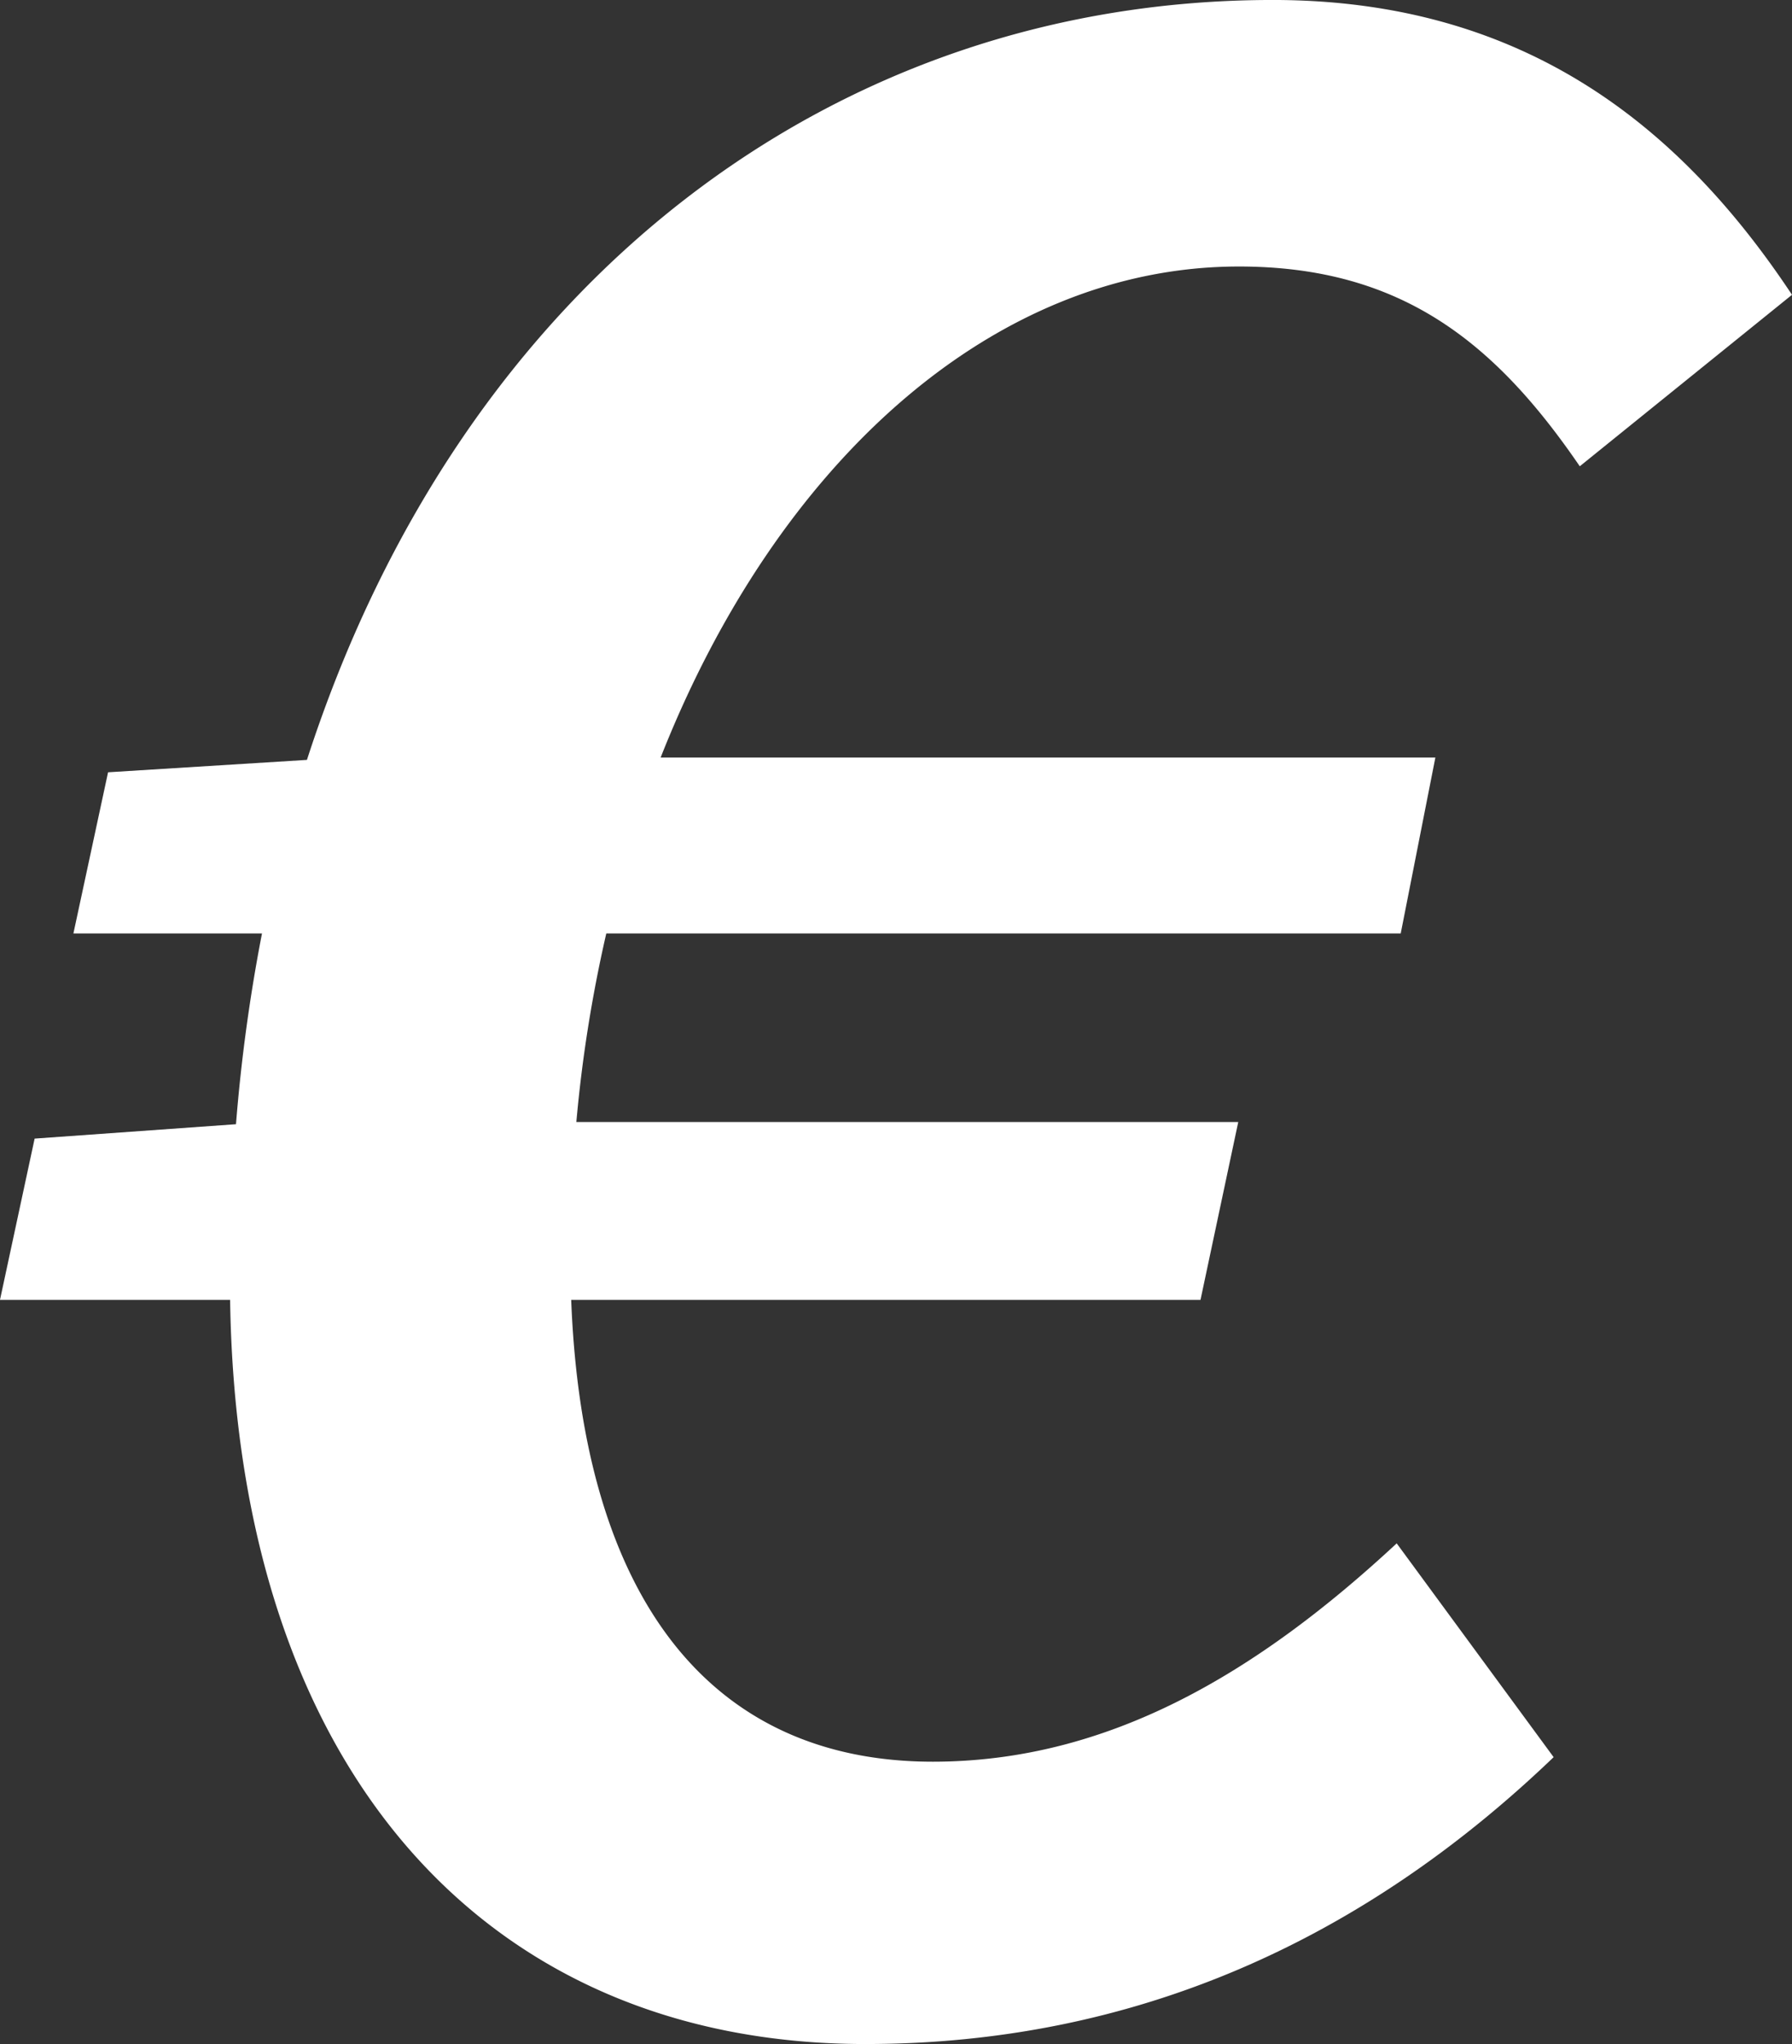
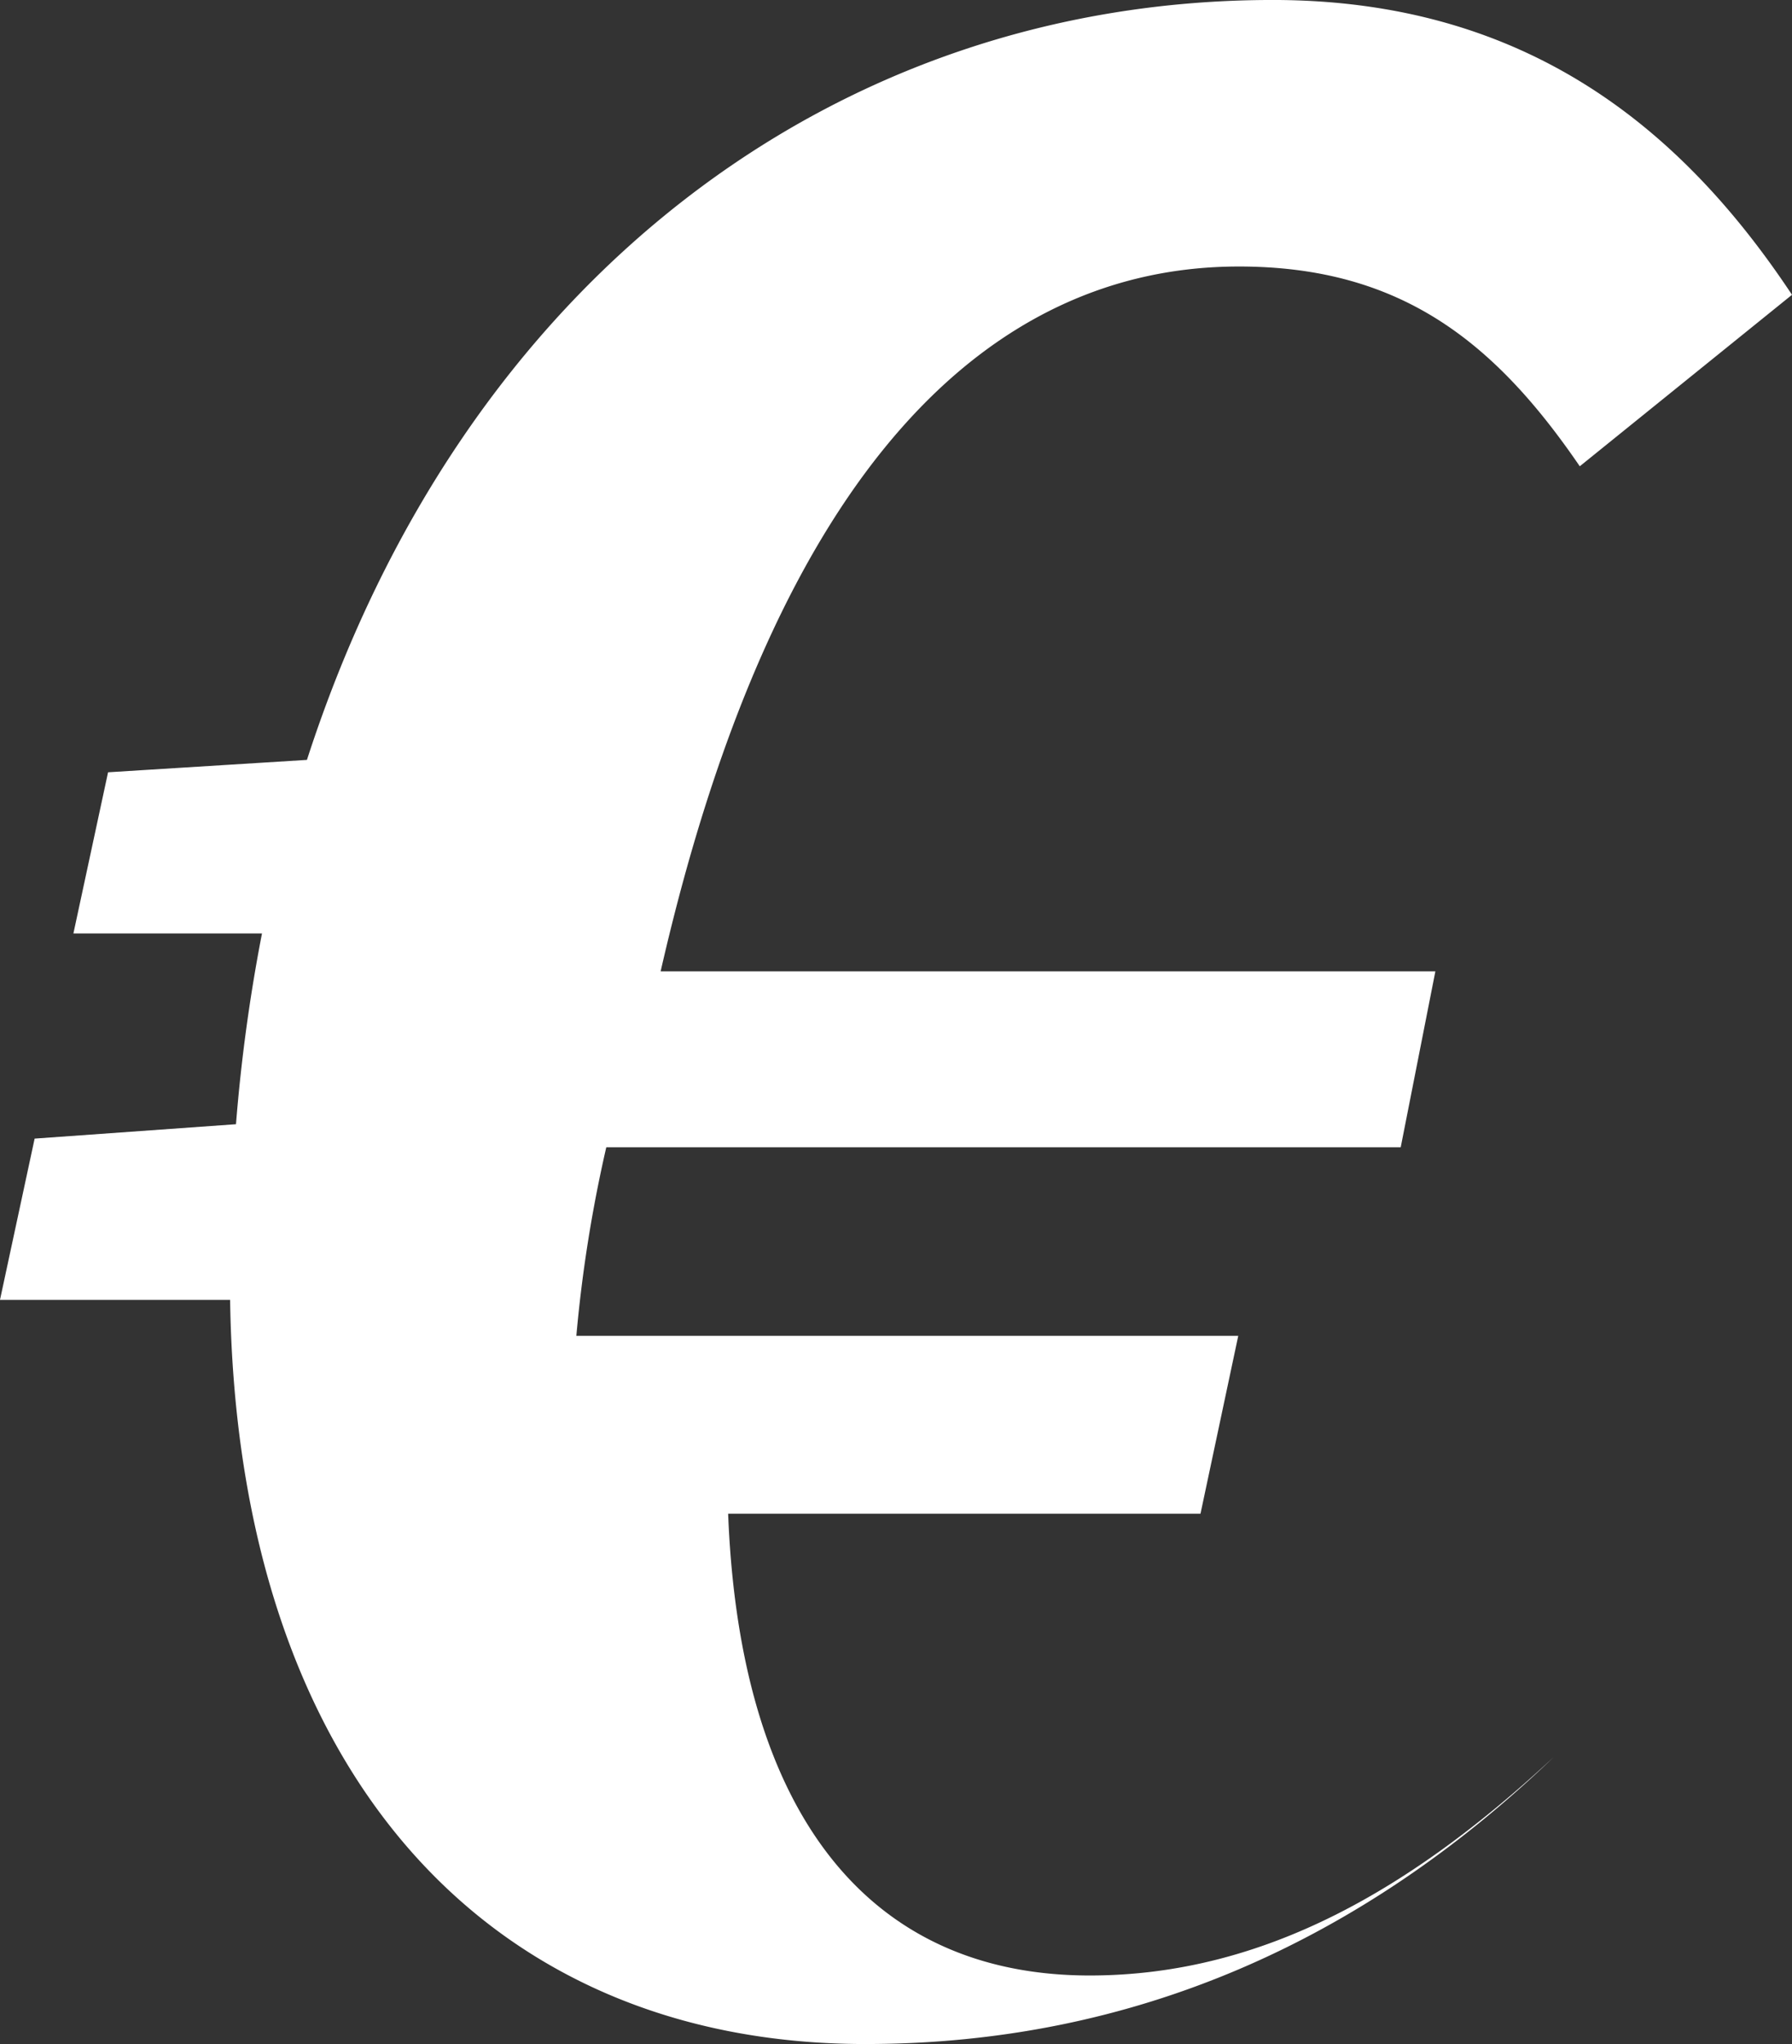
<svg xmlns="http://www.w3.org/2000/svg" id="Calque_1" data-name="Calque 1" viewBox="0 0 93.447 106.537">
  <rect x="0" y="0" width="93.447" height="106.537" fill="#333333" stroke="none" />
  <defs>
    <style>
      .cls-1 {
        fill: #fff;
      }
    </style>
  </defs>
  <title>Euro</title>
-   <path class="cls-1" d="M286.345,302.869c8.44,0,13.349,3.942,17.773,10.412l11.067-8.938c-5.7-8.59-13.8-15.365-27.076-15.365-22.757,0-42.256,14.547-50.365,39.605l-10.371.646-1.807,8.4H235.4a89.1,89.1,0,0,0-1.356,9.942l-10.5.75-1.807,8.406h12c.371,24.548,13.415,38.783,33.118,38.783,14.091,0,25.974-5.436,35.9-14.951l-8.184-11.143c-7.3,6.779-15.047,11.379-24.192,11.379-11.582,0-18.253-8.5-18.855-24.068H284.34l1.969-9.27H251.793a72.4,72.4,0,0,1,1.561-9.828h41.427l1.807-9.168h-40.4C262.255,313.072,273.553,302.869,286.345,302.869Z" transform="translate(-221.738 -288.979)" />
+   <path class="cls-1" d="M286.345,302.869c8.44,0,13.349,3.942,17.773,10.412l11.067-8.938c-5.7-8.59-13.8-15.365-27.076-15.365-22.757,0-42.256,14.547-50.365,39.605l-10.371.646-1.807,8.4H235.4a89.1,89.1,0,0,0-1.356,9.942l-10.5.75-1.807,8.406h12c.371,24.548,13.415,38.783,33.118,38.783,14.091,0,25.974-5.436,35.9-14.951c-7.3,6.779-15.047,11.379-24.192,11.379-11.582,0-18.253-8.5-18.855-24.068H284.34l1.969-9.27H251.793a72.4,72.4,0,0,1,1.561-9.828h41.427l1.807-9.168h-40.4C262.255,313.072,273.553,302.869,286.345,302.869Z" transform="translate(-221.738 -288.979)" />
</svg>